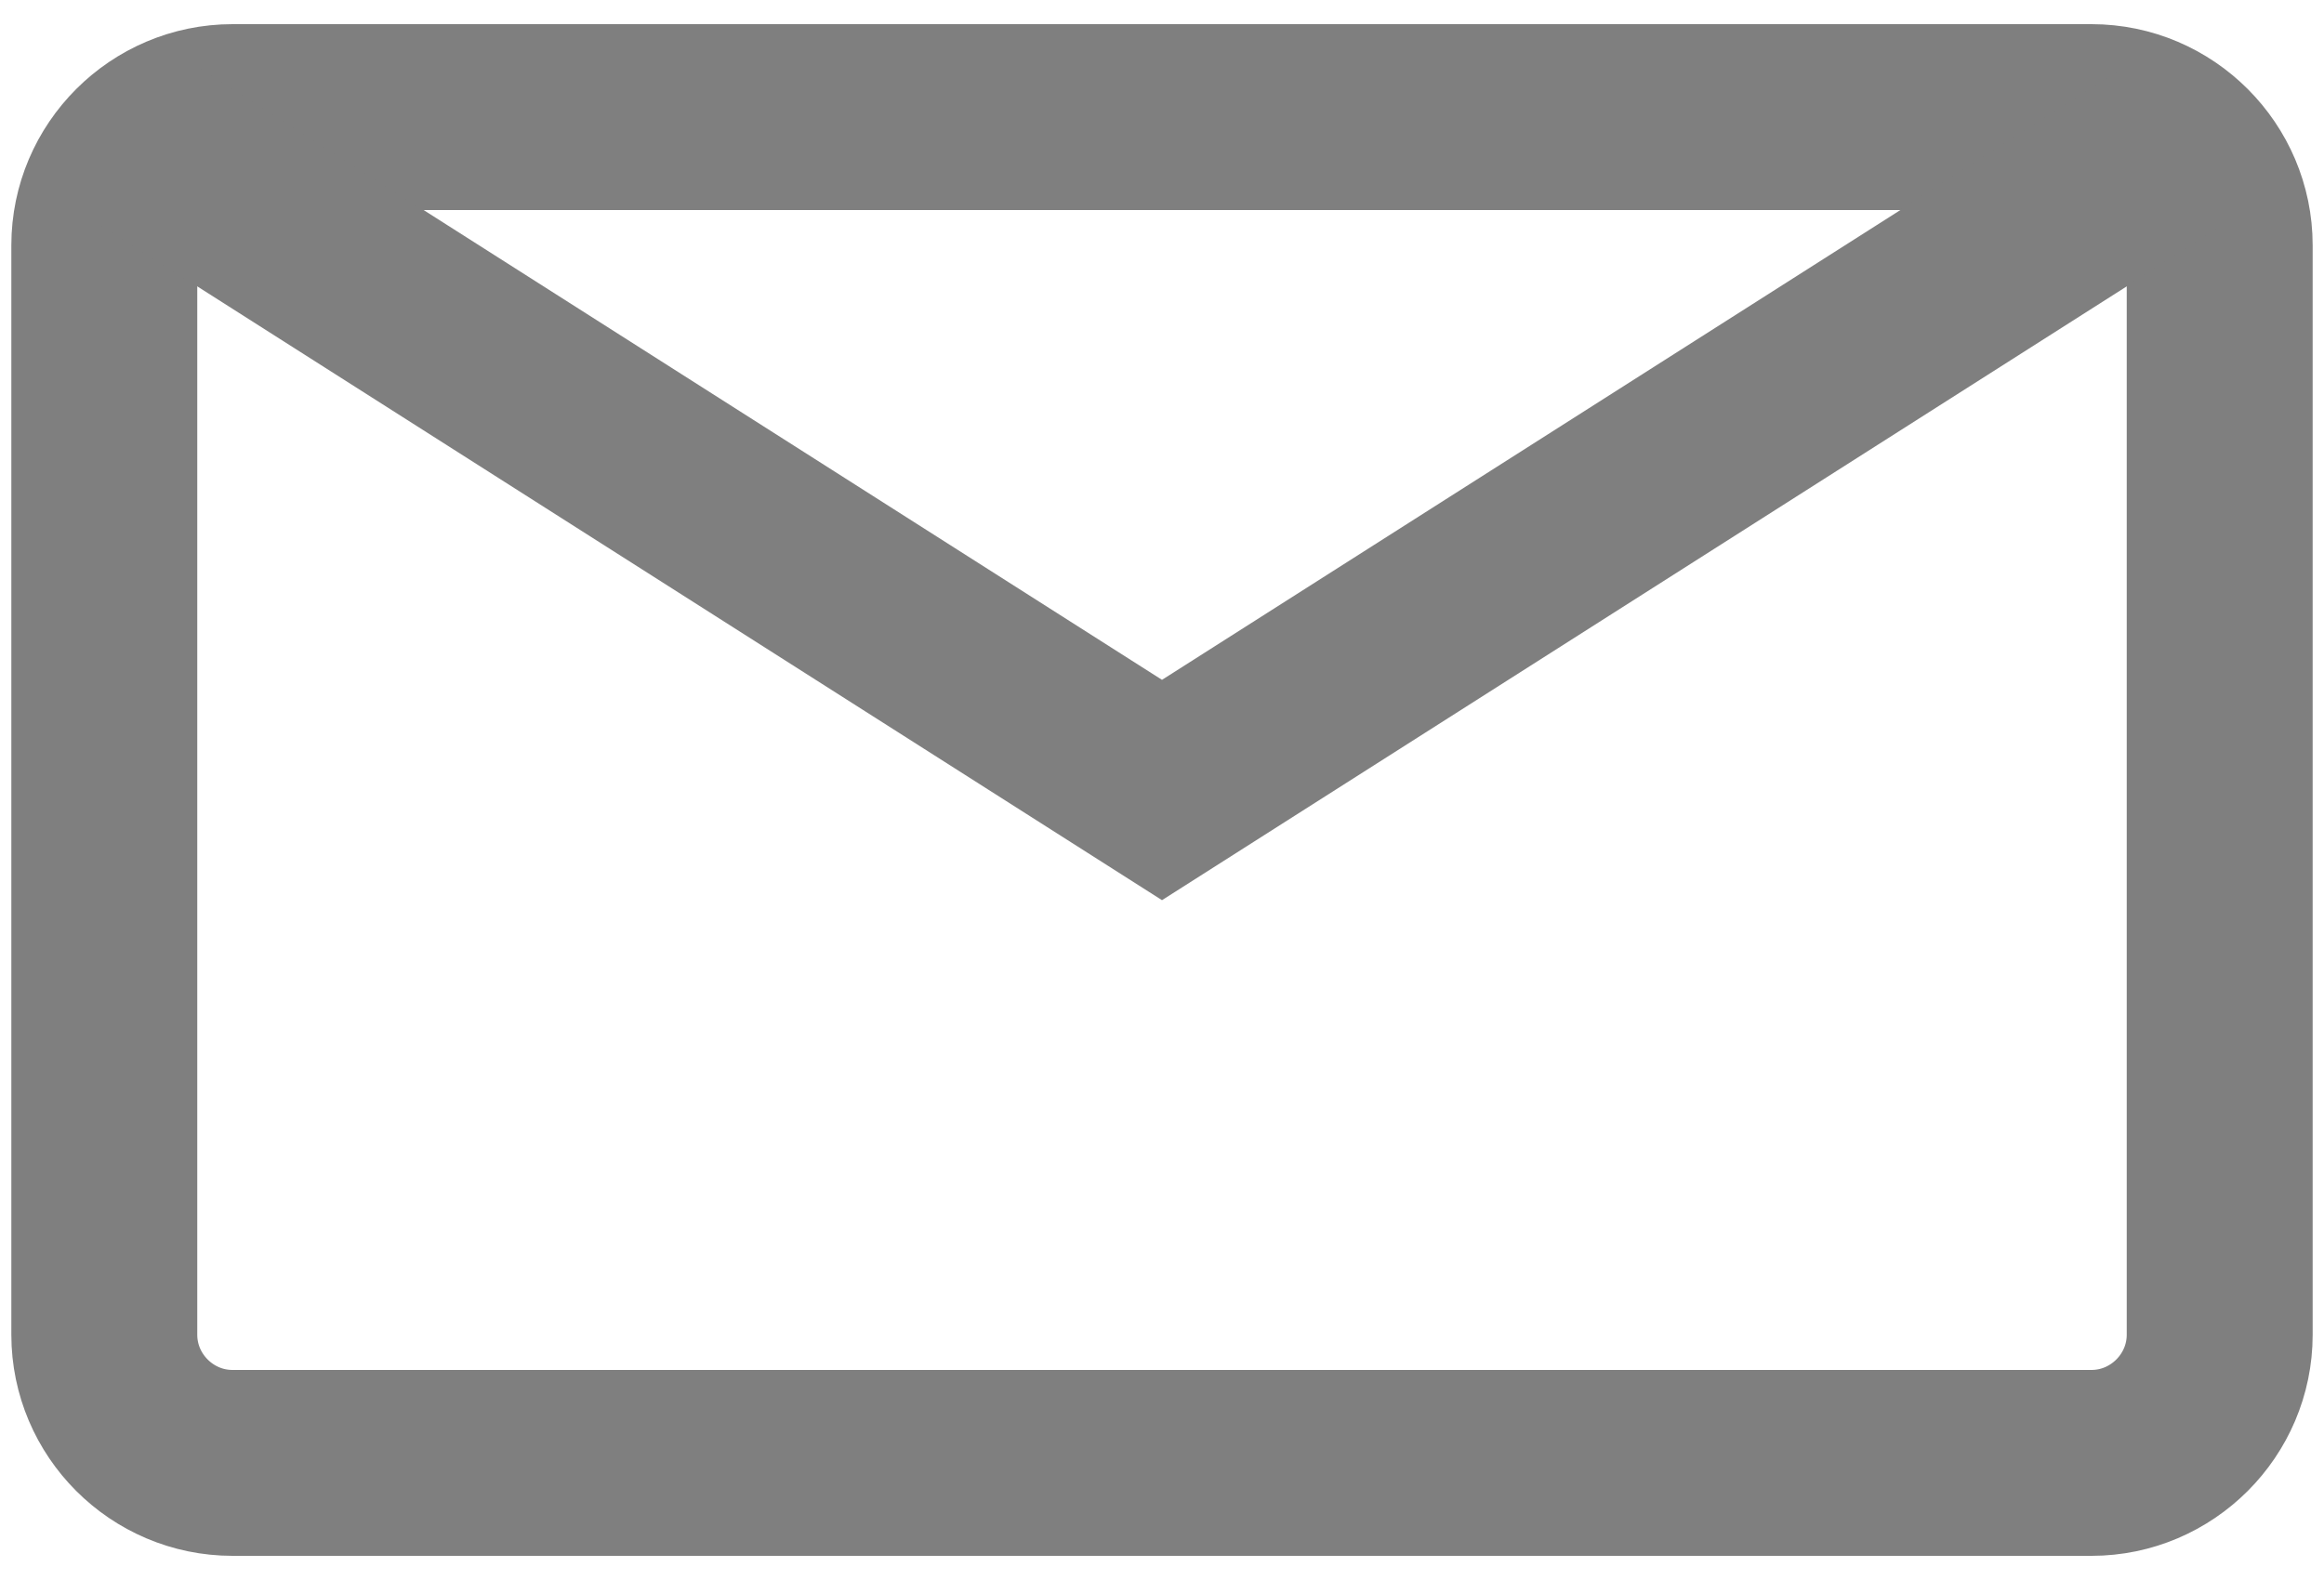
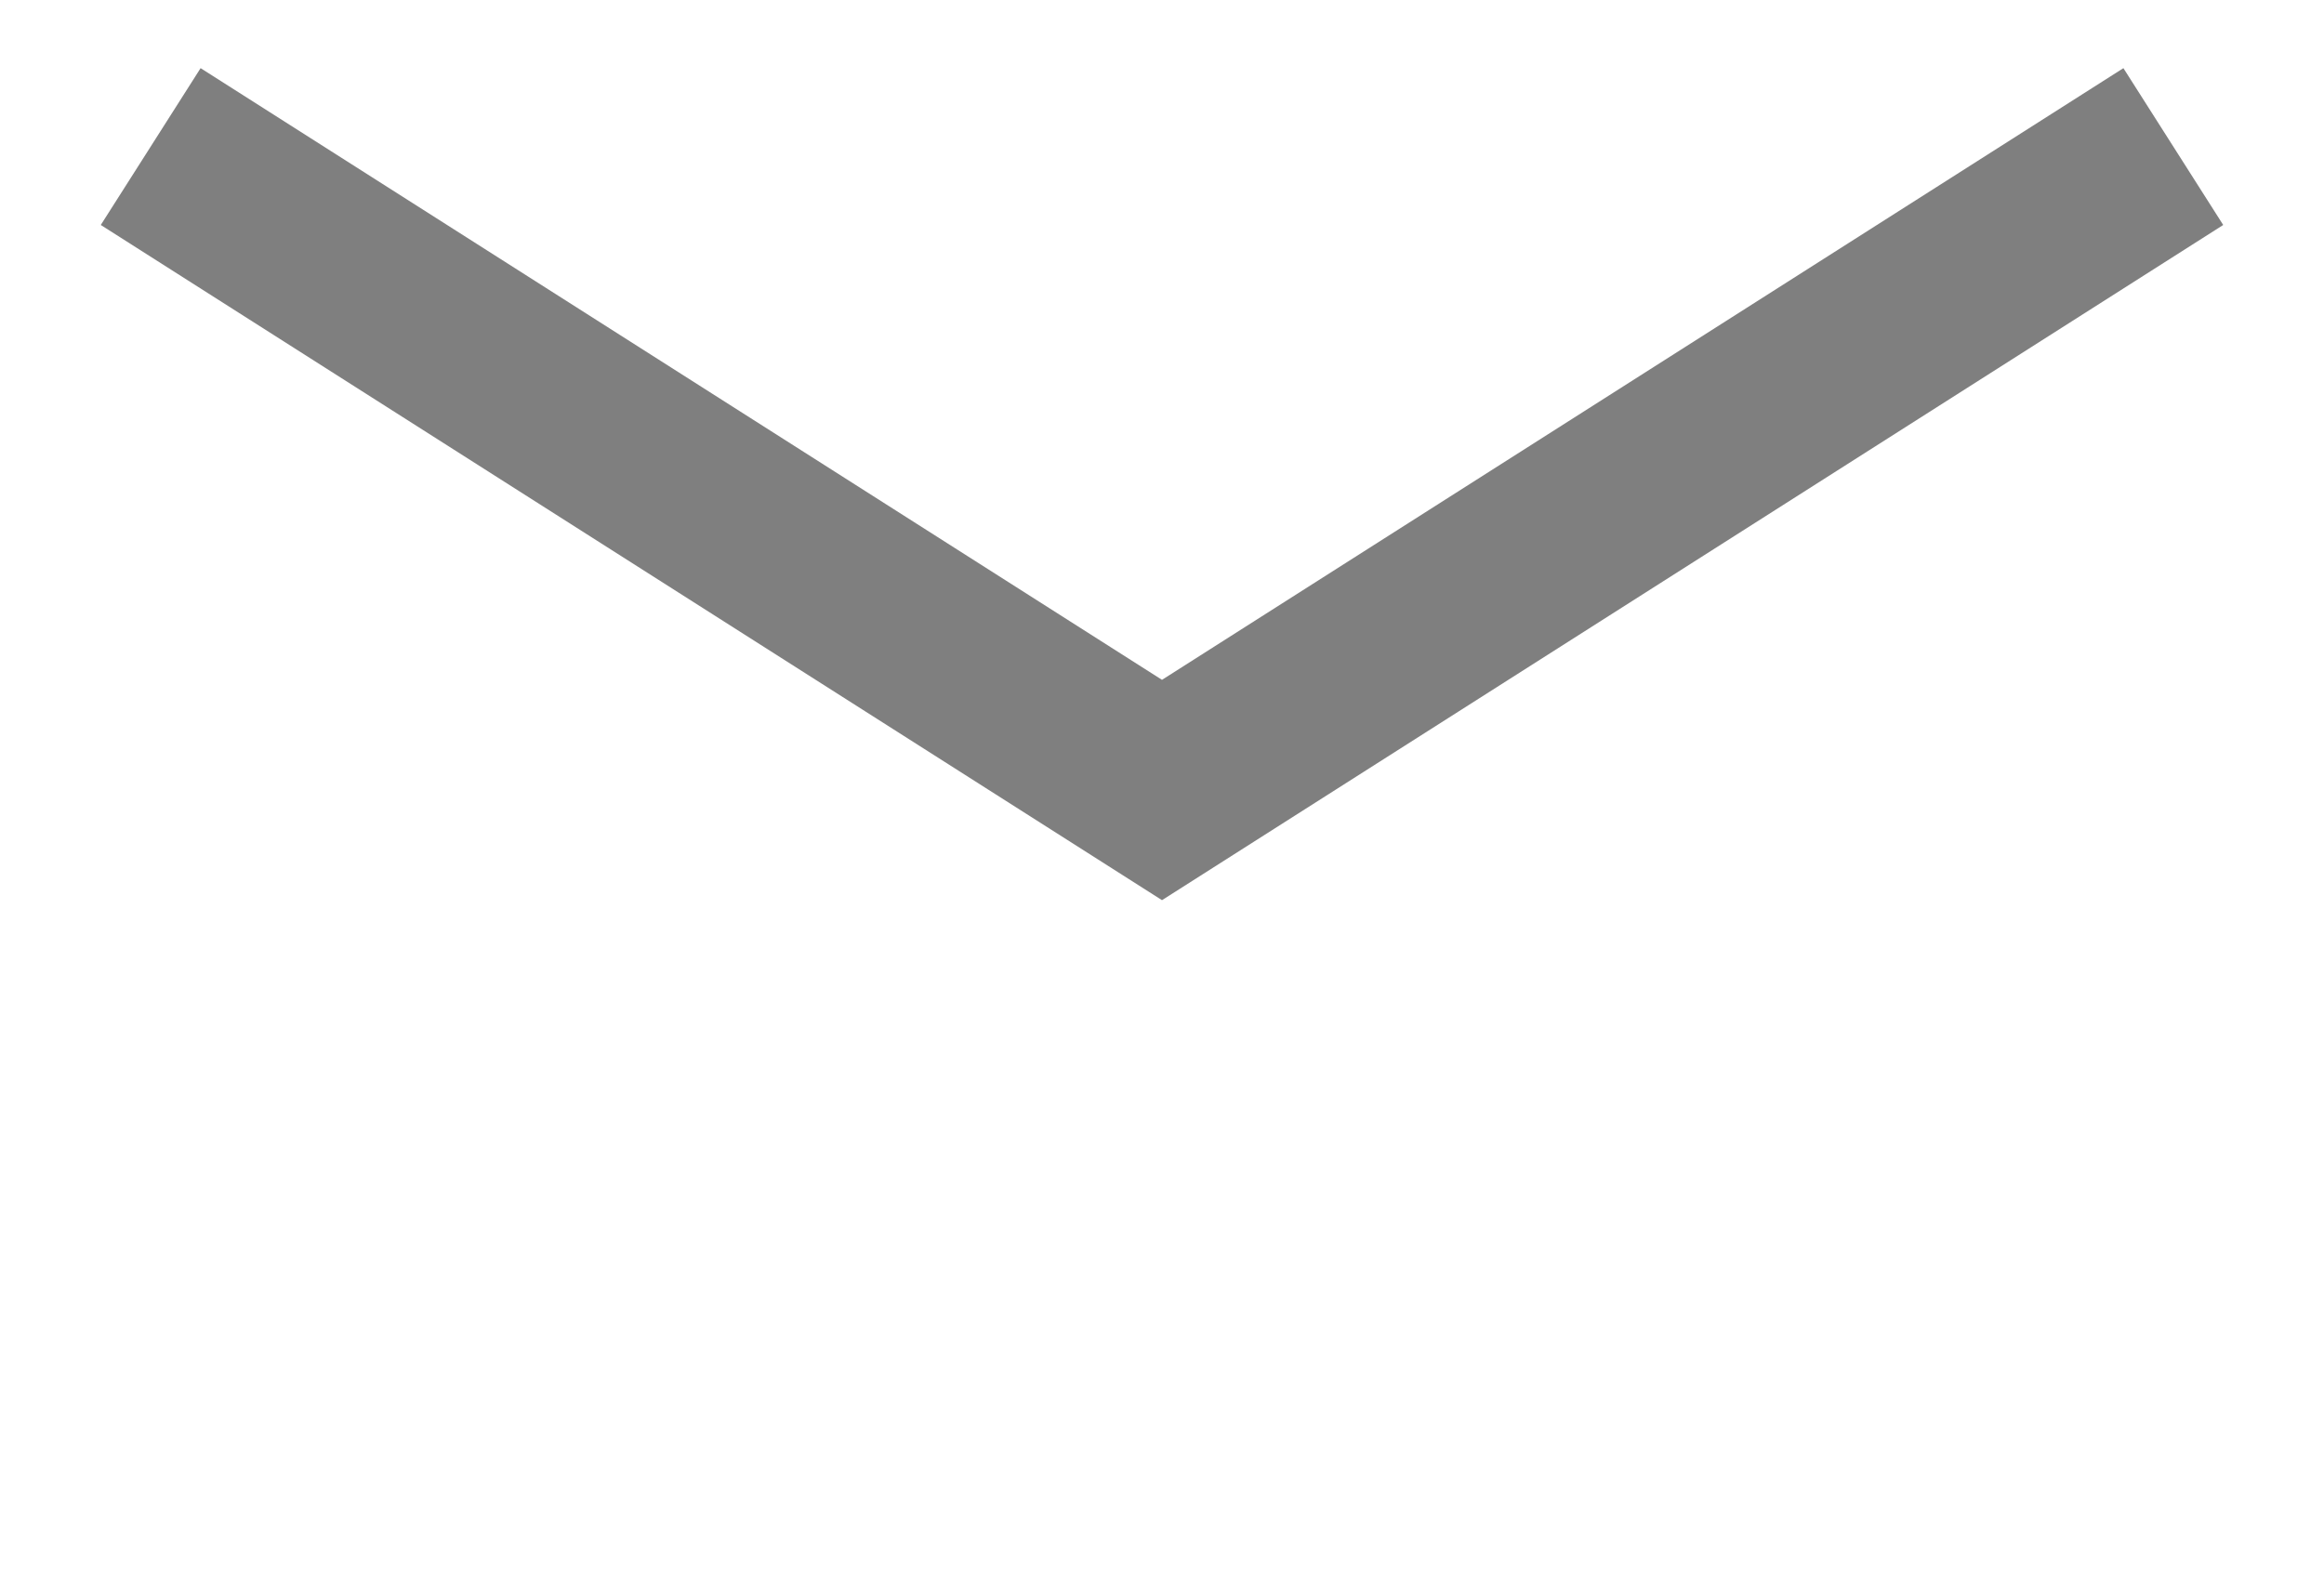
<svg xmlns="http://www.w3.org/2000/svg" version="1.1" id="Layer_1" x="0px" y="0px" width="25px" height="17px" viewBox="0 0 25 17" enable-background="new 0 0 25 17" xml:space="preserve">
  <g>
    <g>
-       <path fill="none" stroke="#7F7F7F" stroke-width="2" stroke-miterlimit="10" d="M23.878,14.361c0,0.758-0.621,1.379-1.379,1.379    H2.501c-0.759,0-1.379-0.621-1.379-1.379V2.639c0-0.759,0.621-1.379,1.379-1.379h19.998c0.758,0,1.379,0.621,1.379,1.379V14.361z" />
-     </g>
+       </g>
    <polyline fill="none" stroke="#7F7F7F" stroke-width="2" stroke-miterlimit="10" points="23.379,1.577 12.5,8.5 1.621,1.577  " />
  </g>
</svg>